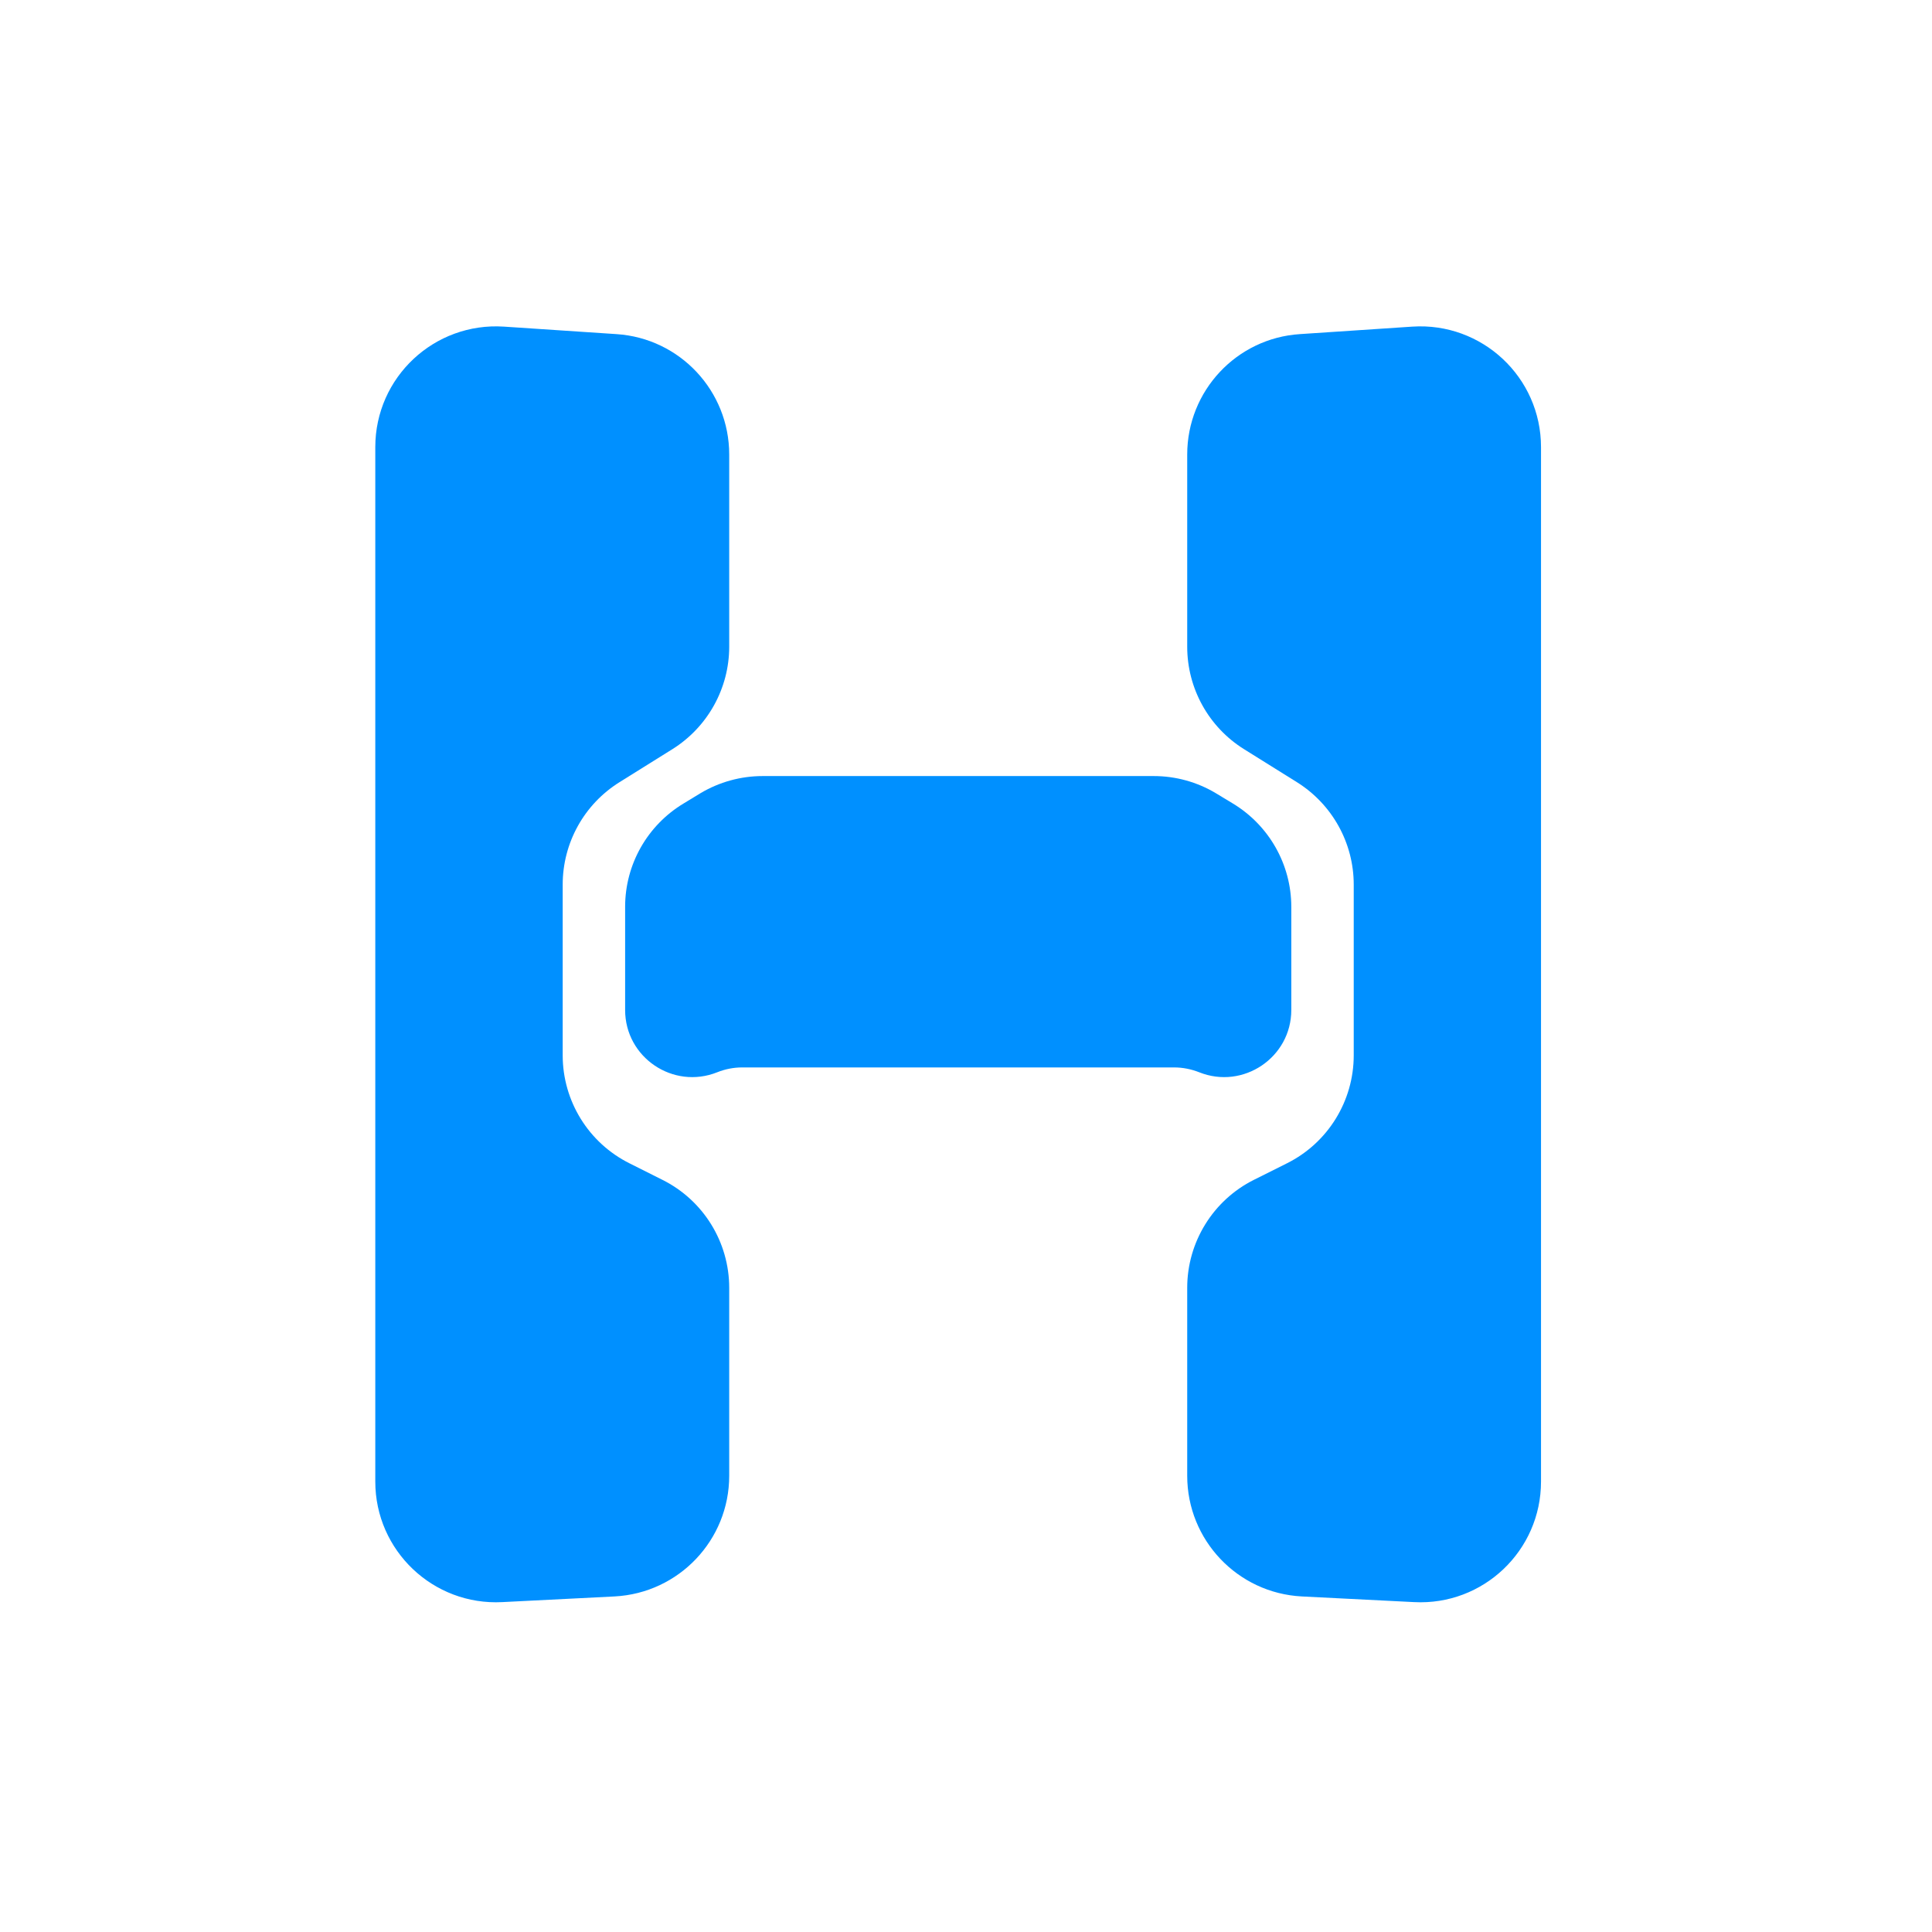
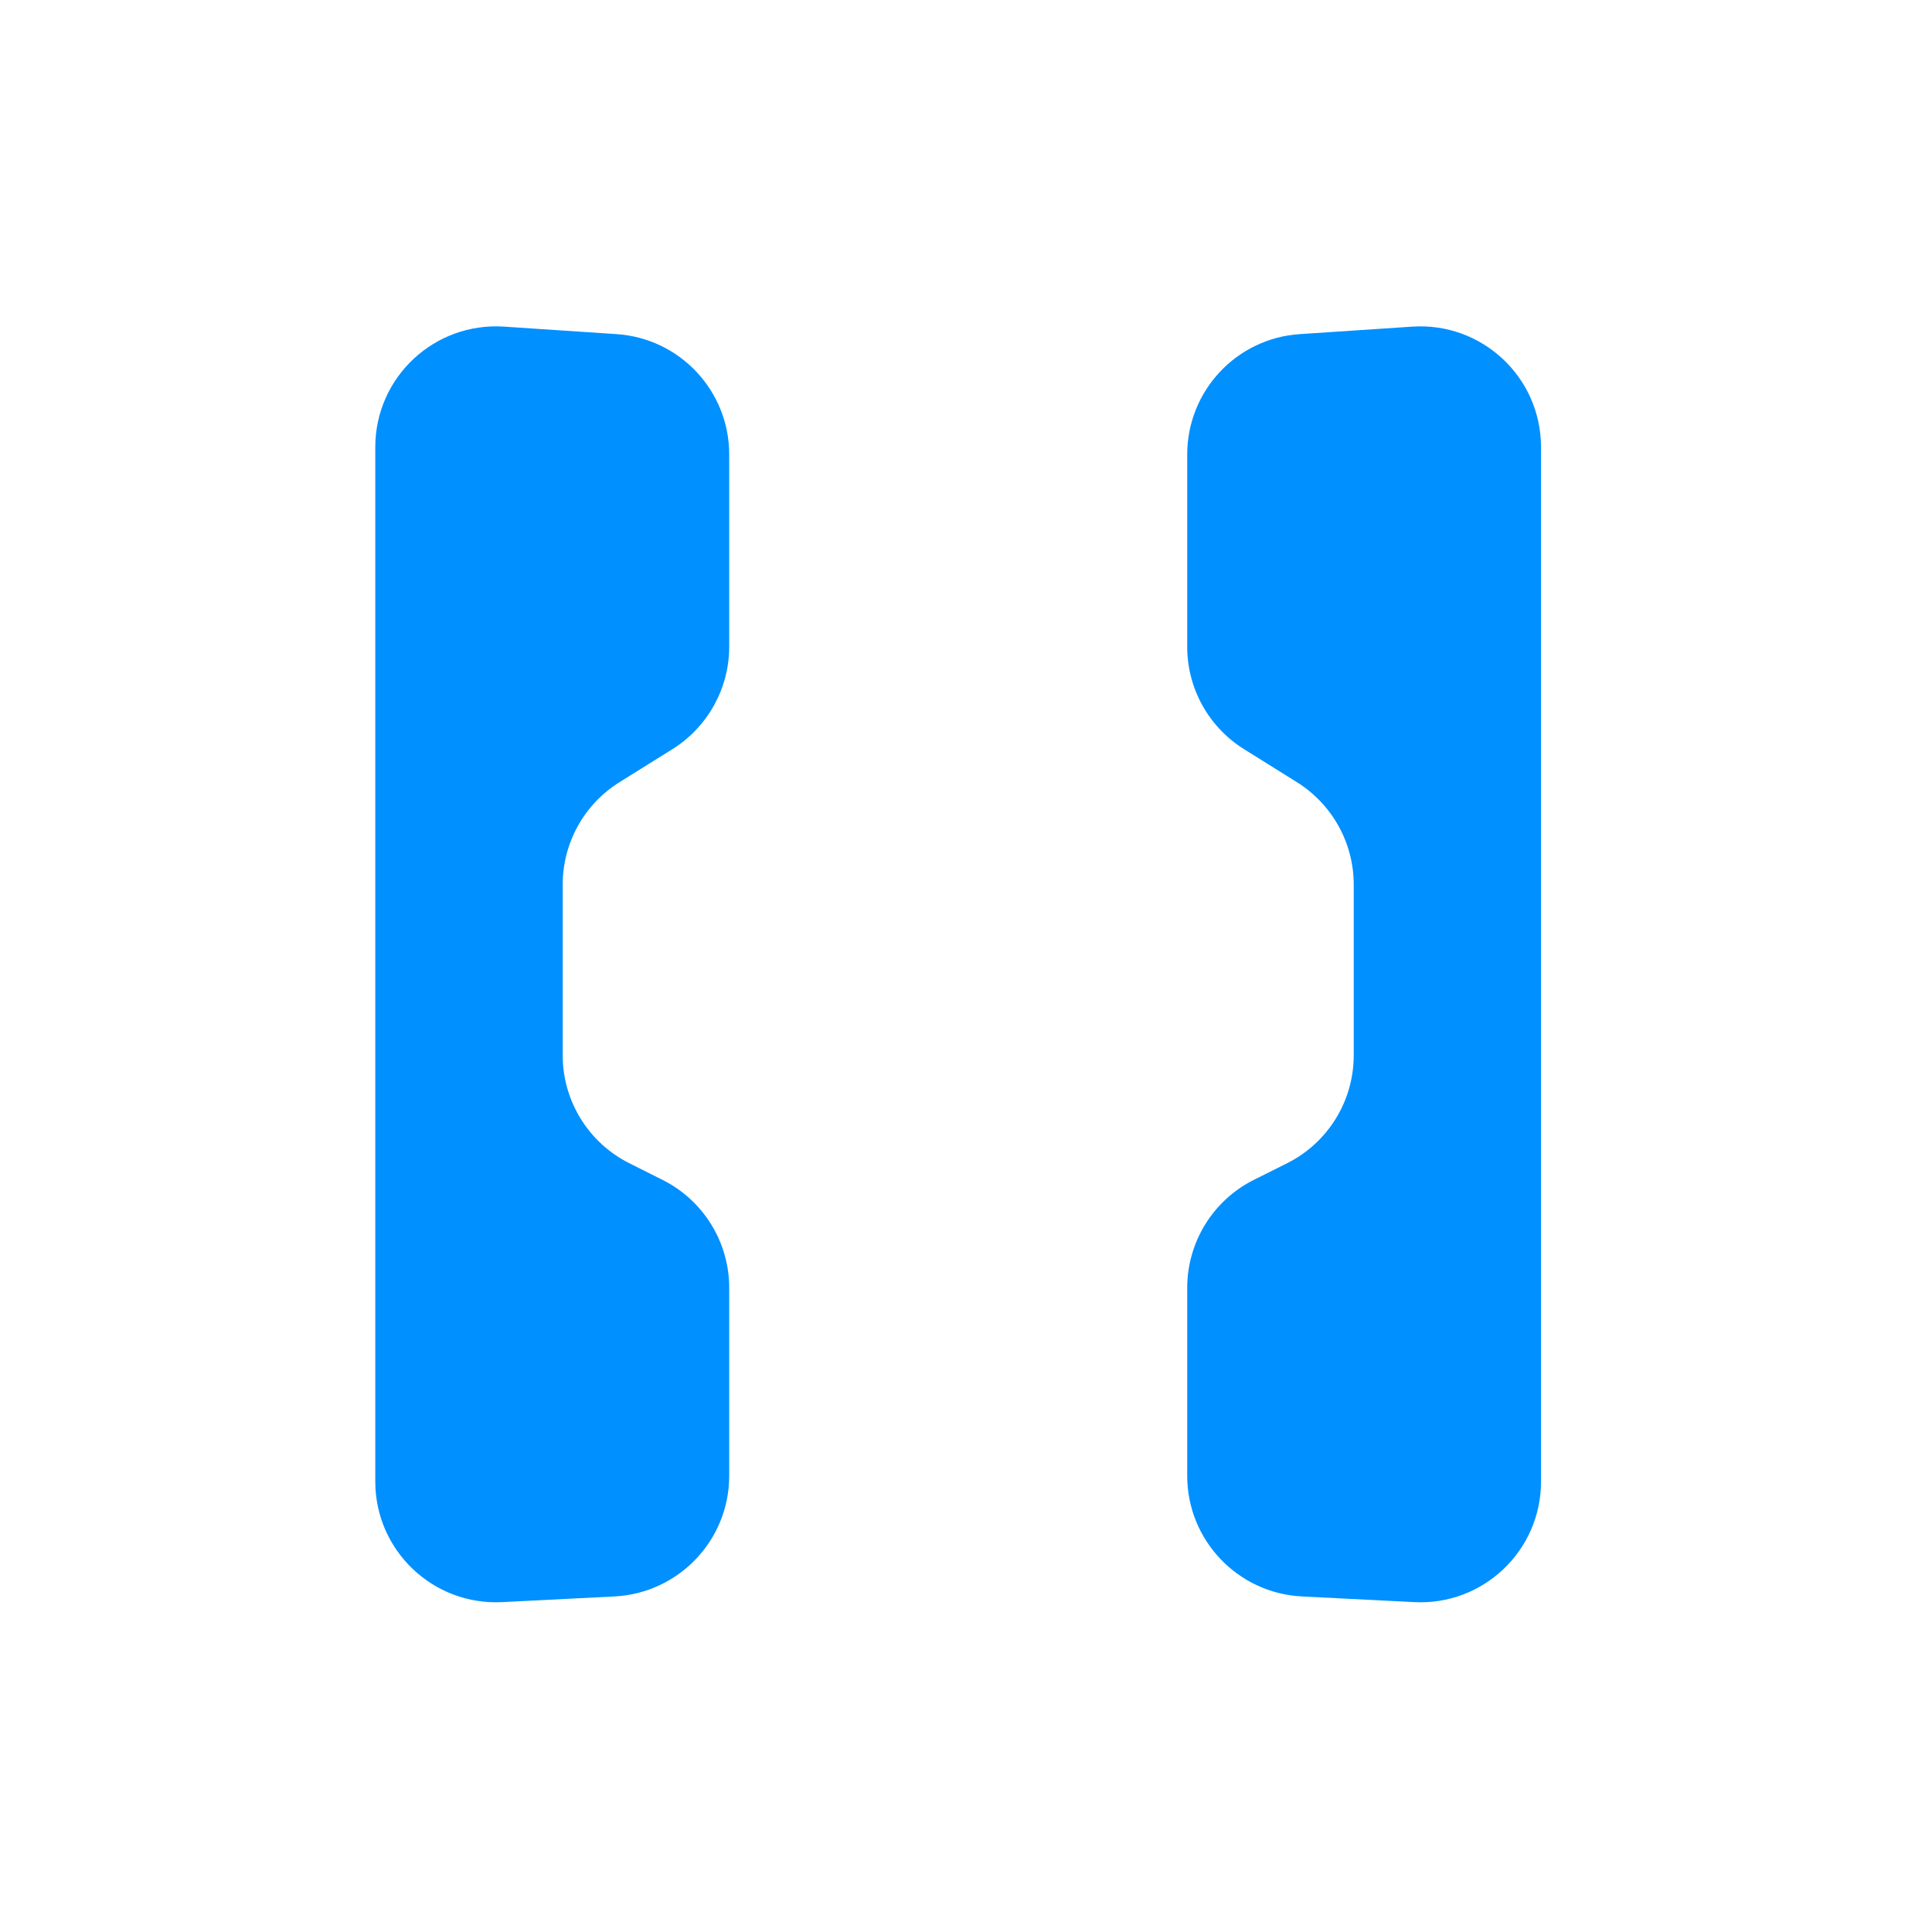
<svg xmlns="http://www.w3.org/2000/svg" width="16" height="16" viewBox="0 0 16 16" fill="none">
  <path d="M12.762 3.703C12.762 3.124 12.273 2.667 11.696 2.705L10.765 2.767C10.24 2.801 9.832 3.238 9.832 3.764V5.356C9.832 5.7 10.009 6.021 10.302 6.204L10.741 6.478C11.033 6.661 11.211 6.981 11.211 7.326V8.74C11.211 9.118 10.997 9.465 10.658 9.634L10.384 9.771C10.046 9.94 9.832 10.287 9.832 10.665V12.222C9.832 12.754 10.249 13.193 10.78 13.221L11.711 13.268C12.283 13.298 12.762 12.842 12.762 12.27V3.703Z" fill="#0090FF" />
  <path d="M3.108 12.27C3.108 12.842 3.588 13.298 4.16 13.268L5.09 13.221C5.622 13.193 6.039 12.754 6.039 12.222V10.665C6.039 10.287 5.825 9.94 5.486 9.771L5.213 9.634C4.874 9.465 4.66 9.118 4.66 8.74V7.326C4.66 6.981 4.837 6.661 5.13 6.478L5.569 6.204C5.861 6.021 6.039 5.7 6.039 5.356V3.764C6.039 3.238 5.631 2.801 5.105 2.767L4.174 2.705C3.597 2.667 3.108 3.124 3.108 3.703V12.27Z" fill="#0090FF" />
-   <path d="M5.663 6.653C5.361 6.834 5.177 7.159 5.177 7.51V8.364C5.177 8.757 5.574 9.026 5.94 8.88C6.005 8.854 6.075 8.84 6.146 8.84H9.724C9.795 8.84 9.865 8.854 9.931 8.88C10.296 9.026 10.694 8.757 10.694 8.364V7.51C10.694 7.159 10.509 6.834 10.208 6.653L10.069 6.569C9.914 6.476 9.736 6.427 9.555 6.427H6.316C6.135 6.427 5.957 6.476 5.801 6.569L5.663 6.653Z" fill="#0090FF" />
</svg>